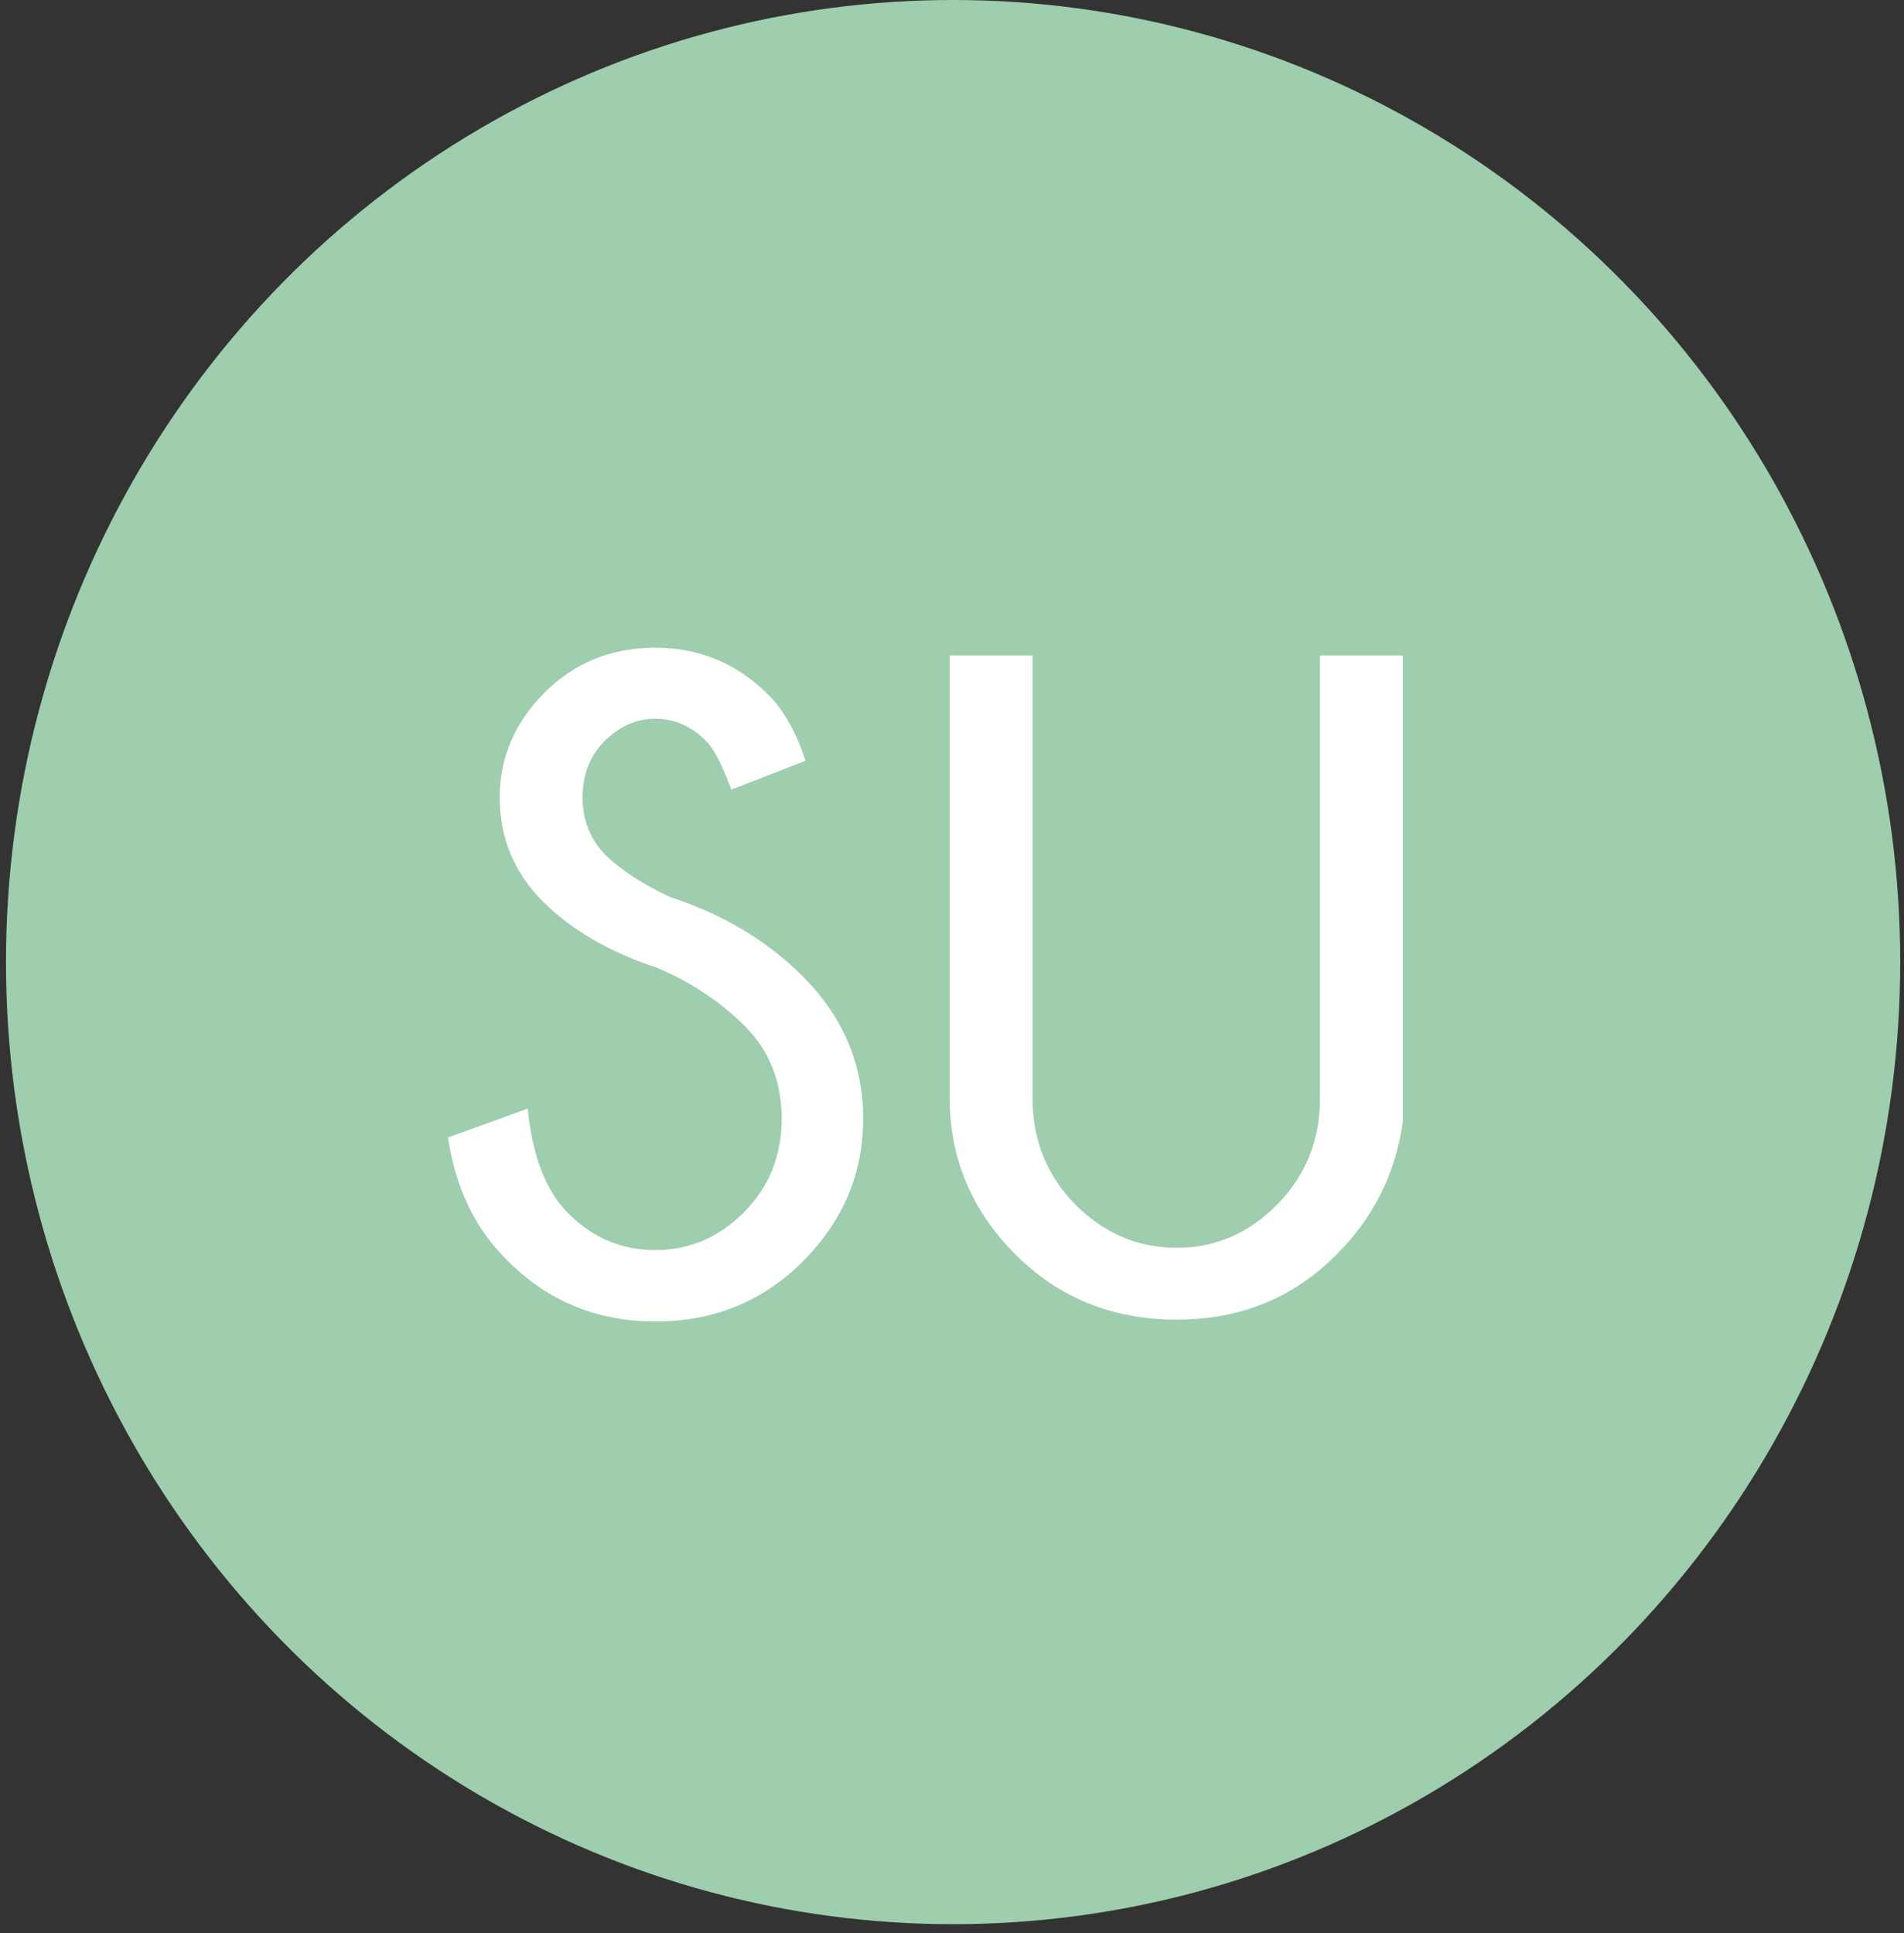
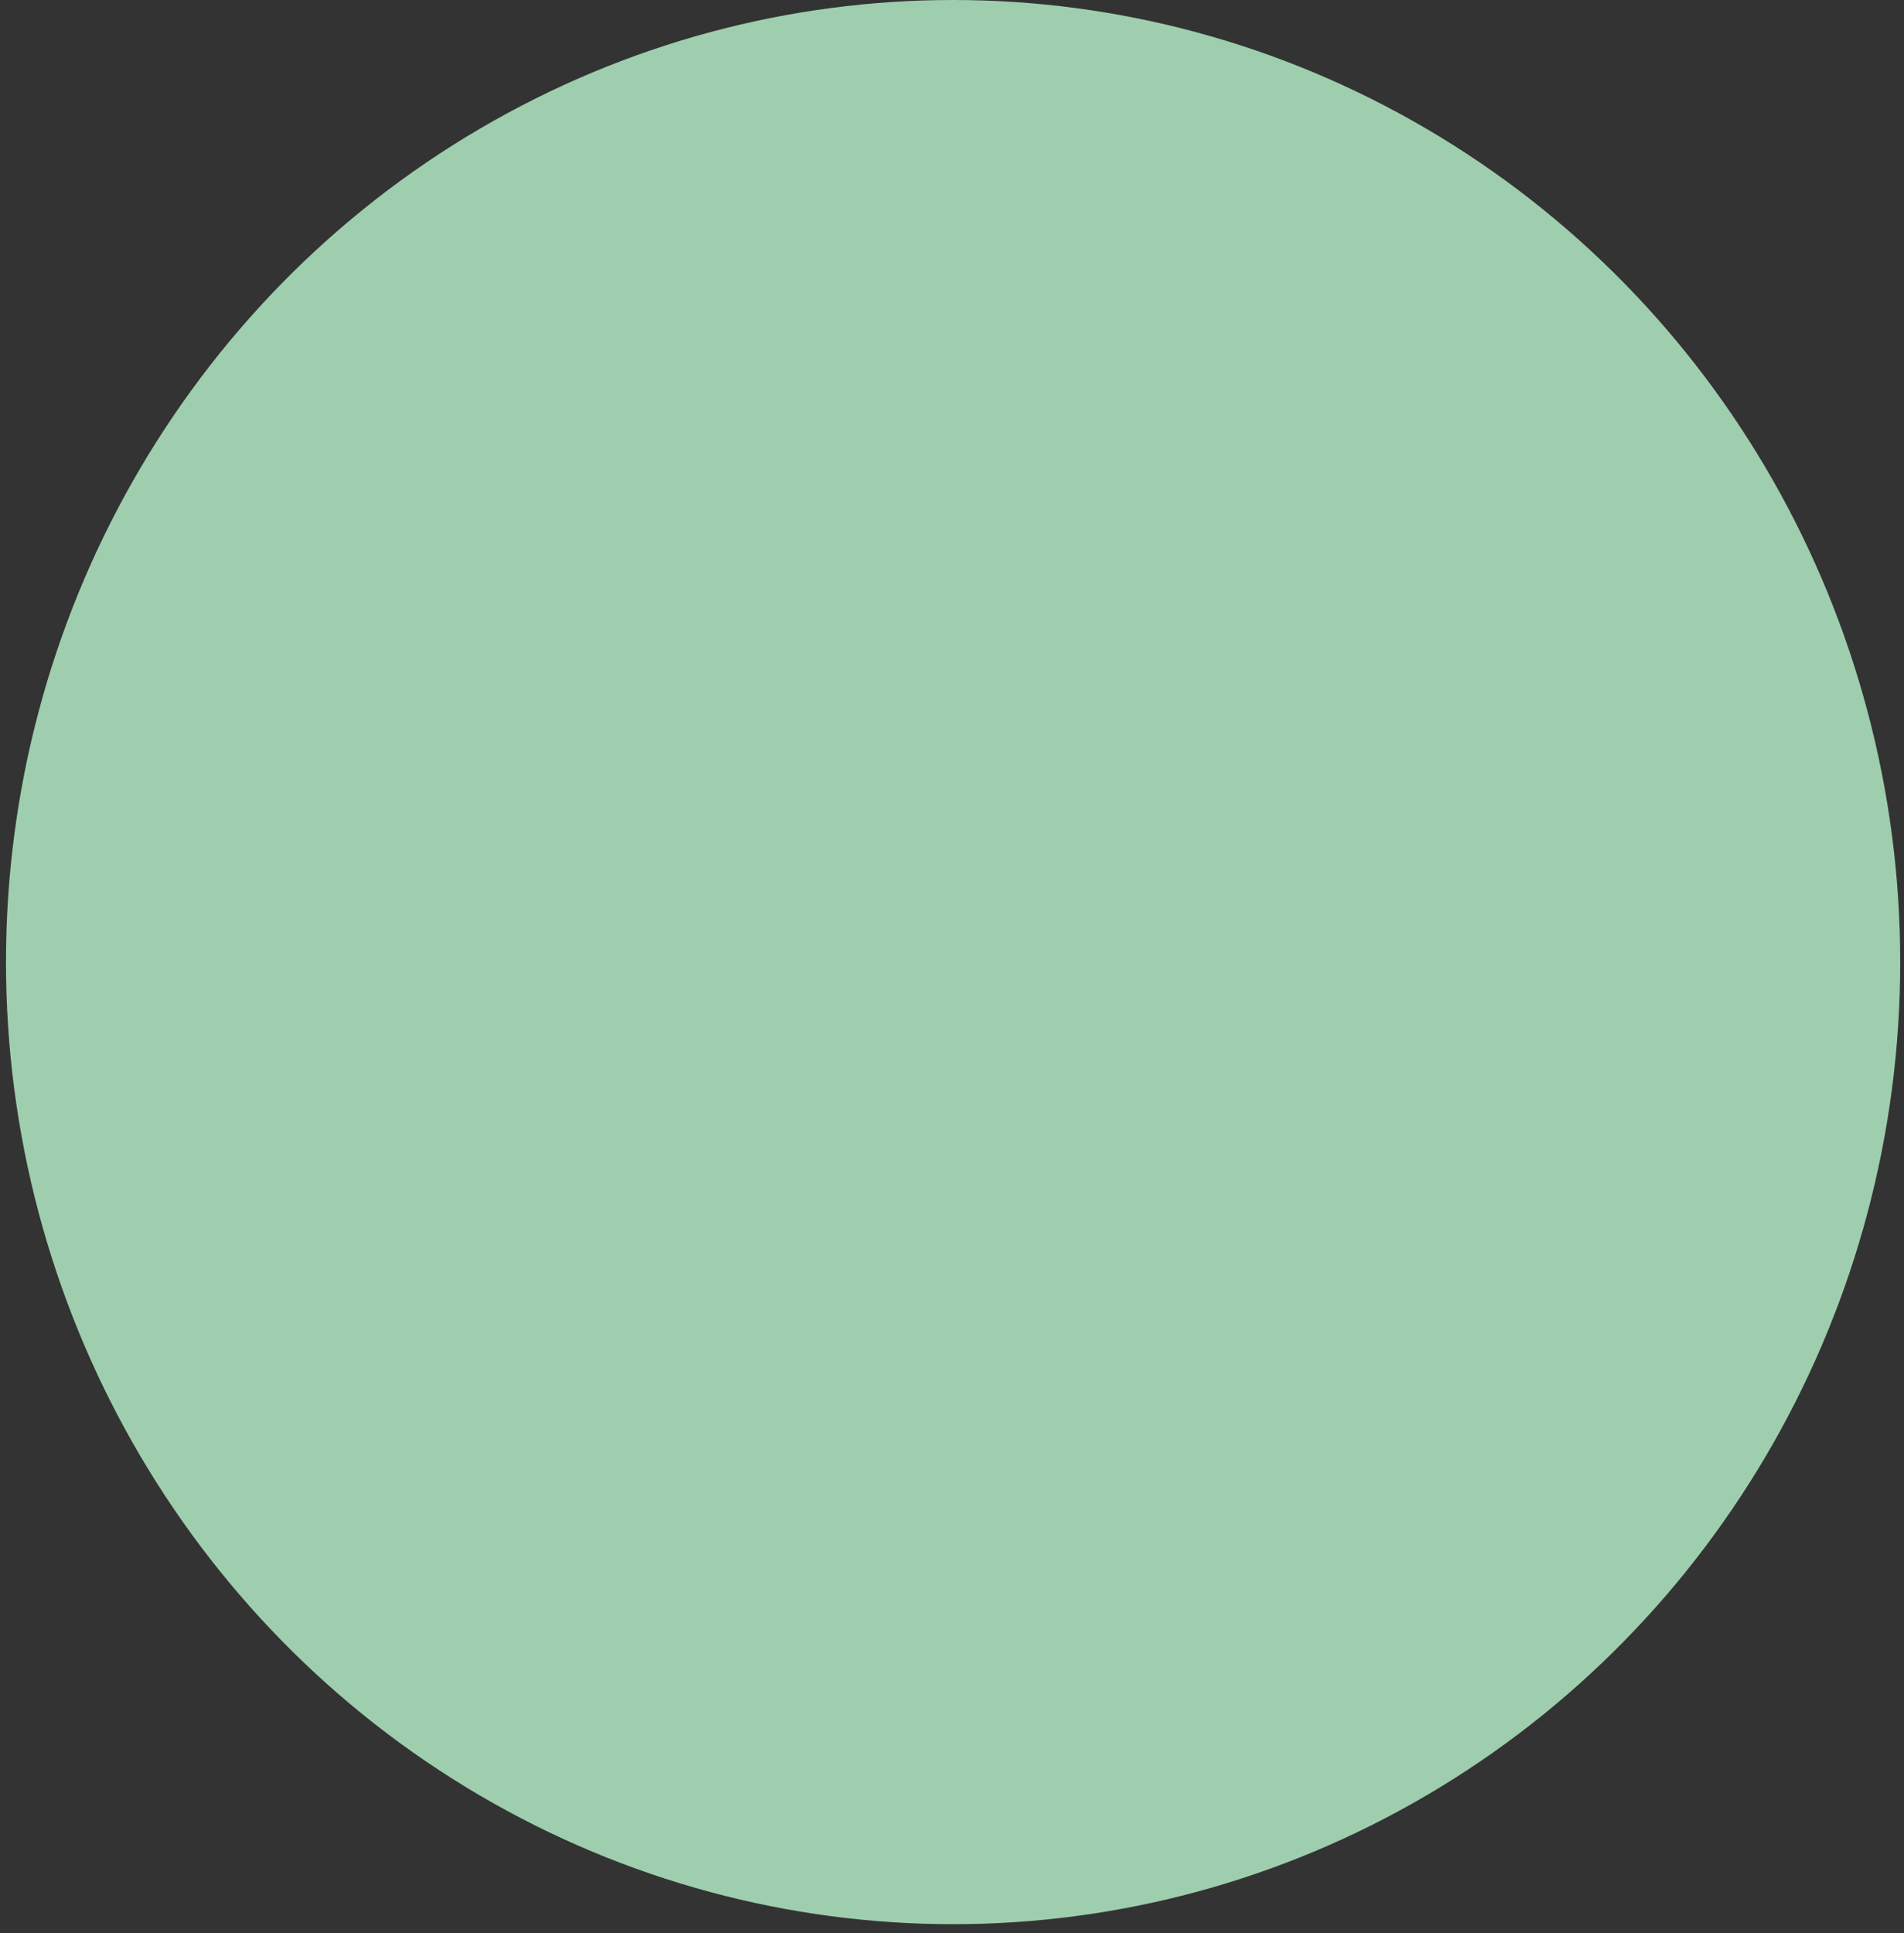
<svg xmlns="http://www.w3.org/2000/svg" width="195" height="198" viewBox="0 0 195 198" fill="none">
  <rect x="0" y="0" width="195" height="198" fill="#333333" stroke="none" />
  <ellipse cx="97.613" cy="98.531" rx="97" ry="98.531" fill="#9ECEAD" />
-   <path d="M67.259 99.103C62.415 97.509 58.525 95.243 55.587 92.306C52.65 89.368 51.181 85.821 51.181 81.665C51.181 77.603 52.696 74.04 55.728 70.978C58.79 67.884 62.587 66.337 67.118 66.337C71.587 66.337 75.415 67.915 78.603 71.071C80.259 72.696 81.556 74.978 82.493 77.915L74.9 80.868C73.962 78.337 73.118 76.696 72.368 75.946C70.837 74.384 69.087 73.603 67.118 73.603C65.181 73.603 63.446 74.368 61.915 75.9C60.415 77.4 59.665 79.321 59.665 81.665C59.665 83.978 60.446 85.946 62.009 87.571C63.634 89.134 65.853 90.571 68.665 91.884C74.04 93.634 78.54 96.321 82.165 99.946C86.321 104.071 88.4 108.946 88.4 114.571C88.4 120.196 86.337 125.071 82.212 129.196C78.118 133.29 73.087 135.337 67.118 135.337C61.118 135.337 56.04 133.228 51.884 129.009C48.634 125.79 46.634 121.618 45.884 116.493L54.04 113.54C54.54 118.446 55.931 122.025 58.212 124.275C60.712 126.775 63.681 128.025 67.118 128.025C70.587 128.025 73.603 126.743 76.165 124.181C78.759 121.587 80.056 118.384 80.056 114.571C80.056 110.759 78.79 107.587 76.259 105.056C73.696 102.525 70.696 100.54 67.259 99.103ZM135.186 67.134H143.671V114.853C142.952 120.134 140.686 124.681 136.874 128.493C132.468 132.931 127.015 135.15 120.515 135.15C113.952 135.15 108.436 132.915 103.968 128.446C99.499 123.946 97.264 118.618 97.264 112.462V67.134H105.749V112.462C105.749 116.775 107.218 120.415 110.155 123.384C113.093 126.321 116.546 127.79 120.515 127.79C124.452 127.79 127.874 126.321 130.78 123.384C133.718 120.415 135.186 116.775 135.186 112.462V67.134Z" fill="white" />
</svg>